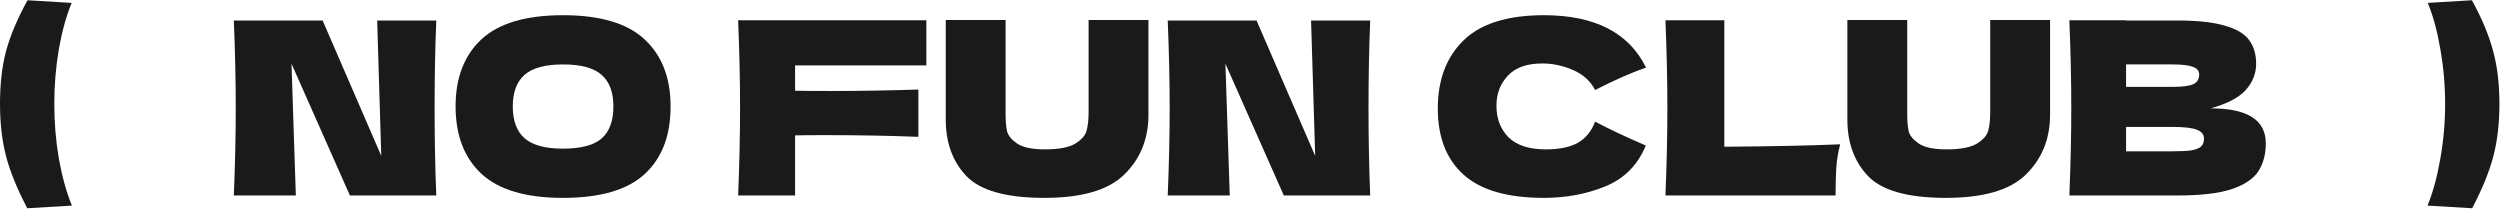
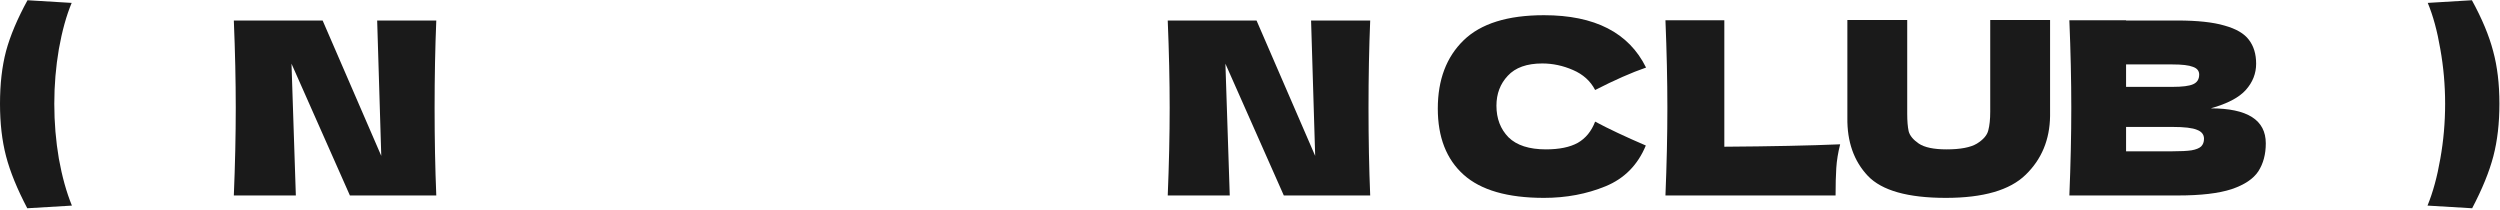
<svg xmlns="http://www.w3.org/2000/svg" fill="none" viewBox="0 0 1036 87" height="87" width="1036">
  <path fill="#1A1A1A" d="M29.7 1.2C27.5 6.467 25.733 12.833 24.4 20.3C23.133 27.7 22.5 35.267 22.5 43C22.5 50.8 23.133 58.4 24.4 65.8C25.733 73.2 27.533 79.667 29.8 85.2L11.3 86.3C7.1 78.3 4.167 71.1 2.5 64.7C0.833 58.3 0 51.067 0 43C0 34.8 0.833 27.533 2.5 21.2C4.233 14.8 7.2 7.767 11.4 0.1L29.7 1.2Z" />
  <path fill="#1A1A1A" d="M180.798 8.5C180.332 19.767 180.098 31.833 180.098 44.7C180.098 57.633 180.332 69.733 180.798 81H144.998L120.798 26.4L122.598 81H96.898C97.432 68.067 97.698 55.967 97.698 44.7C97.698 33.5 97.432 21.433 96.898 8.5H133.698L157.998 64.6L156.298 8.5H180.798Z" />
-   <path fill="#1A1A1A" d="M233.293 82C218.026 82 206.793 78.7 199.593 72.1C192.393 65.433 188.793 56.1 188.793 44.1C188.793 32.233 192.36 22.967 199.493 16.3C206.693 9.633 217.96 6.3 233.293 6.3C248.693 6.3 259.96 9.633 267.093 16.3C274.293 22.967 277.893 32.233 277.893 44.1C277.893 56.167 274.326 65.5 267.193 72.1C260.06 78.7 248.76 82 233.293 82ZM233.293 61.6C240.693 61.6 246.026 60.2 249.293 57.4C252.56 54.533 254.193 50.1 254.193 44.1C254.193 38.233 252.56 33.867 249.293 31C246.026 28.133 240.693 26.7 233.293 26.7C225.96 26.7 220.66 28.133 217.393 31C214.126 33.867 212.493 38.233 212.493 44.1C212.493 50.033 214.126 54.433 217.393 57.3C220.66 60.167 225.96 61.6 233.293 61.6Z" />
-   <path fill="#1A1A1A" d="M383.883 27.1H329.483V37.6C332.883 37.667 337.983 37.7 344.783 37.7C356.516 37.7 368.449 37.5 380.583 37.1V56.7C368.449 56.233 355.649 56 342.183 56C336.583 56 332.349 56.033 329.483 56.1V81H305.883C306.416 68.067 306.683 55.967 306.683 44.7C306.683 33.433 306.416 21.333 305.883 8.4H383.883V27.1Z" />
-   <path fill="#1A1A1A" d="M451.118 8.3H475.918V48.1C475.785 57.9 472.418 66 465.818 72.4C459.285 78.8 448.251 82 432.718 82C416.985 82 406.218 78.967 400.418 72.9C394.618 66.767 391.785 58.733 391.918 48.8V8.3H416.718V47.2C416.718 50.133 416.918 52.533 417.318 54.4C417.785 56.2 419.185 57.9 421.518 59.5C423.918 61.1 427.751 61.9 433.018 61.9C438.751 61.9 442.951 61.1 445.618 59.5C448.285 57.833 449.851 56 450.318 54C450.851 52 451.118 49.433 451.118 46.3V8.3Z" />
  <path fill="#1A1A1A" d="M567.81 8.5C567.344 19.767 567.11 31.833 567.11 44.7C567.11 57.633 567.344 69.733 567.81 81H532.01L507.81 26.4L509.61 81H483.91C484.443 68.067 484.71 55.967 484.71 44.7C484.71 33.5 484.443 21.433 483.91 8.5H520.71L545.01 64.6L543.31 8.5H567.81Z" />
  <path fill="#1A1A1A" d="M639.824 82C624.758 82 613.658 78.8 606.524 72.4C599.391 66 595.824 56.867 595.824 45C595.824 33.067 599.391 23.633 606.524 16.7C613.658 9.767 624.758 6.3 639.824 6.3C660.891 6.3 674.991 13.533 682.124 28C676.124 30.067 669.091 33.167 661.024 37.3C659.091 33.567 656.024 30.8 651.824 29C647.691 27.2 643.458 26.3 639.124 26.3C632.724 26.3 627.958 28 624.824 31.4C621.691 34.733 620.124 38.867 620.124 43.8C620.124 49.133 621.791 53.5 625.124 56.9C628.524 60.233 633.691 61.9 640.624 61.9C646.158 61.9 650.558 61 653.824 59.2C657.091 57.333 659.491 54.4 661.024 50.4C666.491 53.333 673.491 56.633 682.024 60.3C678.691 68.367 673.124 74 665.324 77.2C657.524 80.4 649.024 82 639.824 82Z" />
  <path fill="#1A1A1A" d="M714.56 60.8C733.894 60.667 749.894 60.333 762.56 59.8C761.694 63.2 761.16 66.467 760.96 69.6C760.76 72.733 760.66 76.533 760.66 81H690.16C690.693 68.067 690.96 55.967 690.96 44.7C690.96 33.433 690.693 21.333 690.16 8.4H714.56V60.8Z" />
  <path fill="#1A1A1A" d="M824.751 8.3H849.551V48.1C849.417 57.9 846.051 66 839.451 72.4C832.917 78.8 821.884 82 806.351 82C790.617 82 779.851 78.967 774.051 72.9C768.251 66.767 765.417 58.733 765.551 48.8V8.3H790.351V47.2C790.351 50.133 790.551 52.533 790.951 54.4C791.417 56.2 792.817 57.9 795.151 59.5C797.551 61.1 801.384 61.9 806.651 61.9C812.384 61.9 816.584 61.1 819.251 59.5C821.917 57.833 823.484 56 823.951 54C824.484 52 824.751 49.433 824.751 46.3V8.3Z" />
  <path fill="#1A1A1A" d="M916.143 44.9C931.343 44.9 938.943 49.733 938.943 59.4C938.943 63.933 937.91 67.8 935.843 71C933.776 74.133 930.076 76.6 924.743 78.4C919.41 80.133 912.01 81 902.543 81H857.543C858.076 68.067 858.343 55.967 858.343 44.7C858.343 33.433 858.076 21.333 857.543 8.4H881.043V8.5H902.343C910.61 8.5 917.11 9.2 921.843 10.6C926.643 11.933 930.01 13.9 931.943 16.5C933.943 19.1 934.943 22.4 934.943 26.4C934.943 30.467 933.51 34.1 930.643 37.3C927.843 40.433 923.01 42.967 916.143 44.9ZM881.043 26.7V36H900.243C904.376 36 907.243 35.633 908.843 34.9C910.51 34.167 911.343 32.833 911.343 30.9C911.343 29.367 910.476 28.3 908.743 27.7C907.076 27.033 904.243 26.7 900.243 26.7H881.043ZM900.243 62.7C903.71 62.7 906.343 62.567 908.143 62.3C910.01 61.967 911.343 61.433 912.143 60.7C912.943 59.9 913.343 58.833 913.343 57.5C913.343 55.767 912.376 54.533 910.443 53.8C908.576 53 905.176 52.6 900.243 52.6H881.043V62.7H900.243Z" />
  <path fill="#1A1A1A" d="M1024.36 0.1C1028.56 7.767 1031.49 14.8 1033.16 21.2C1034.89 27.533 1035.76 34.8 1035.76 43C1035.76 51.067 1034.92 58.3 1033.26 64.7C1031.59 71.1 1028.66 78.3 1024.46 86.3L1005.96 85.2C1008.22 79.667 1009.99 73.2 1011.26 65.8C1012.59 58.4 1013.26 50.8 1013.26 43C1013.26 35.267 1012.59 27.7 1011.26 20.3C1009.99 12.833 1008.26 6.467 1006.06 1.2L1024.36 0.1Z" />
</svg>